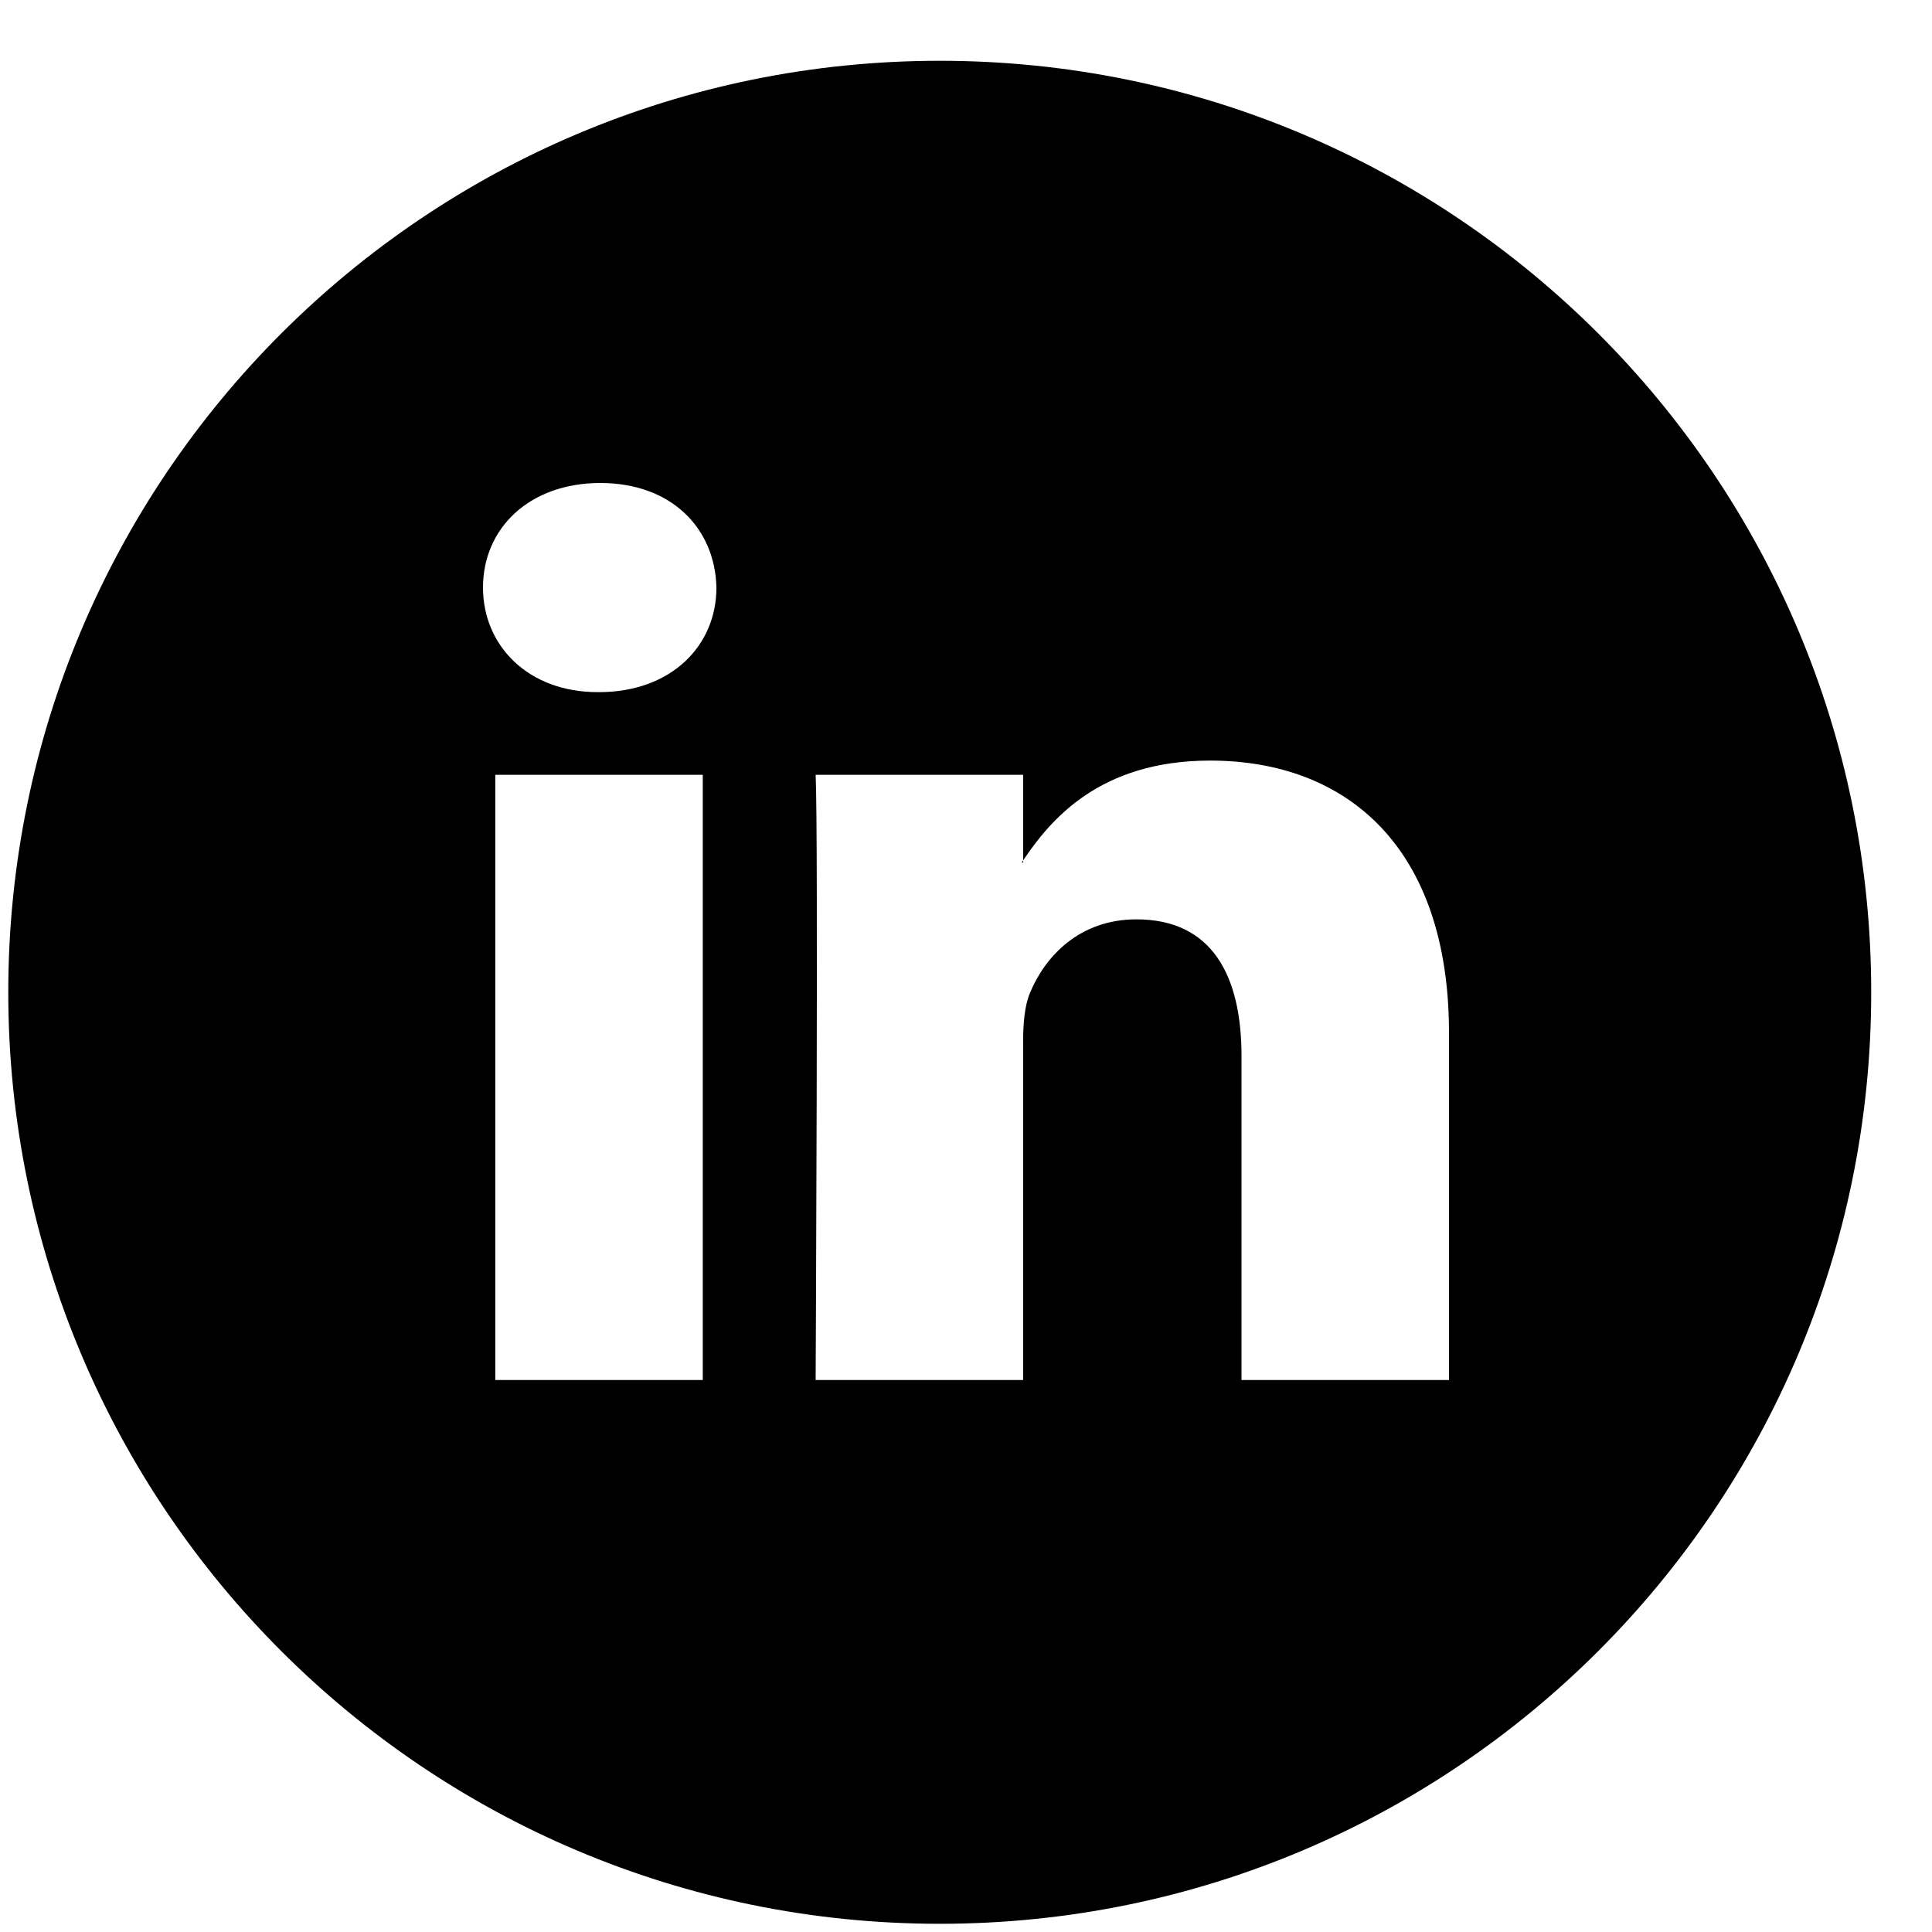
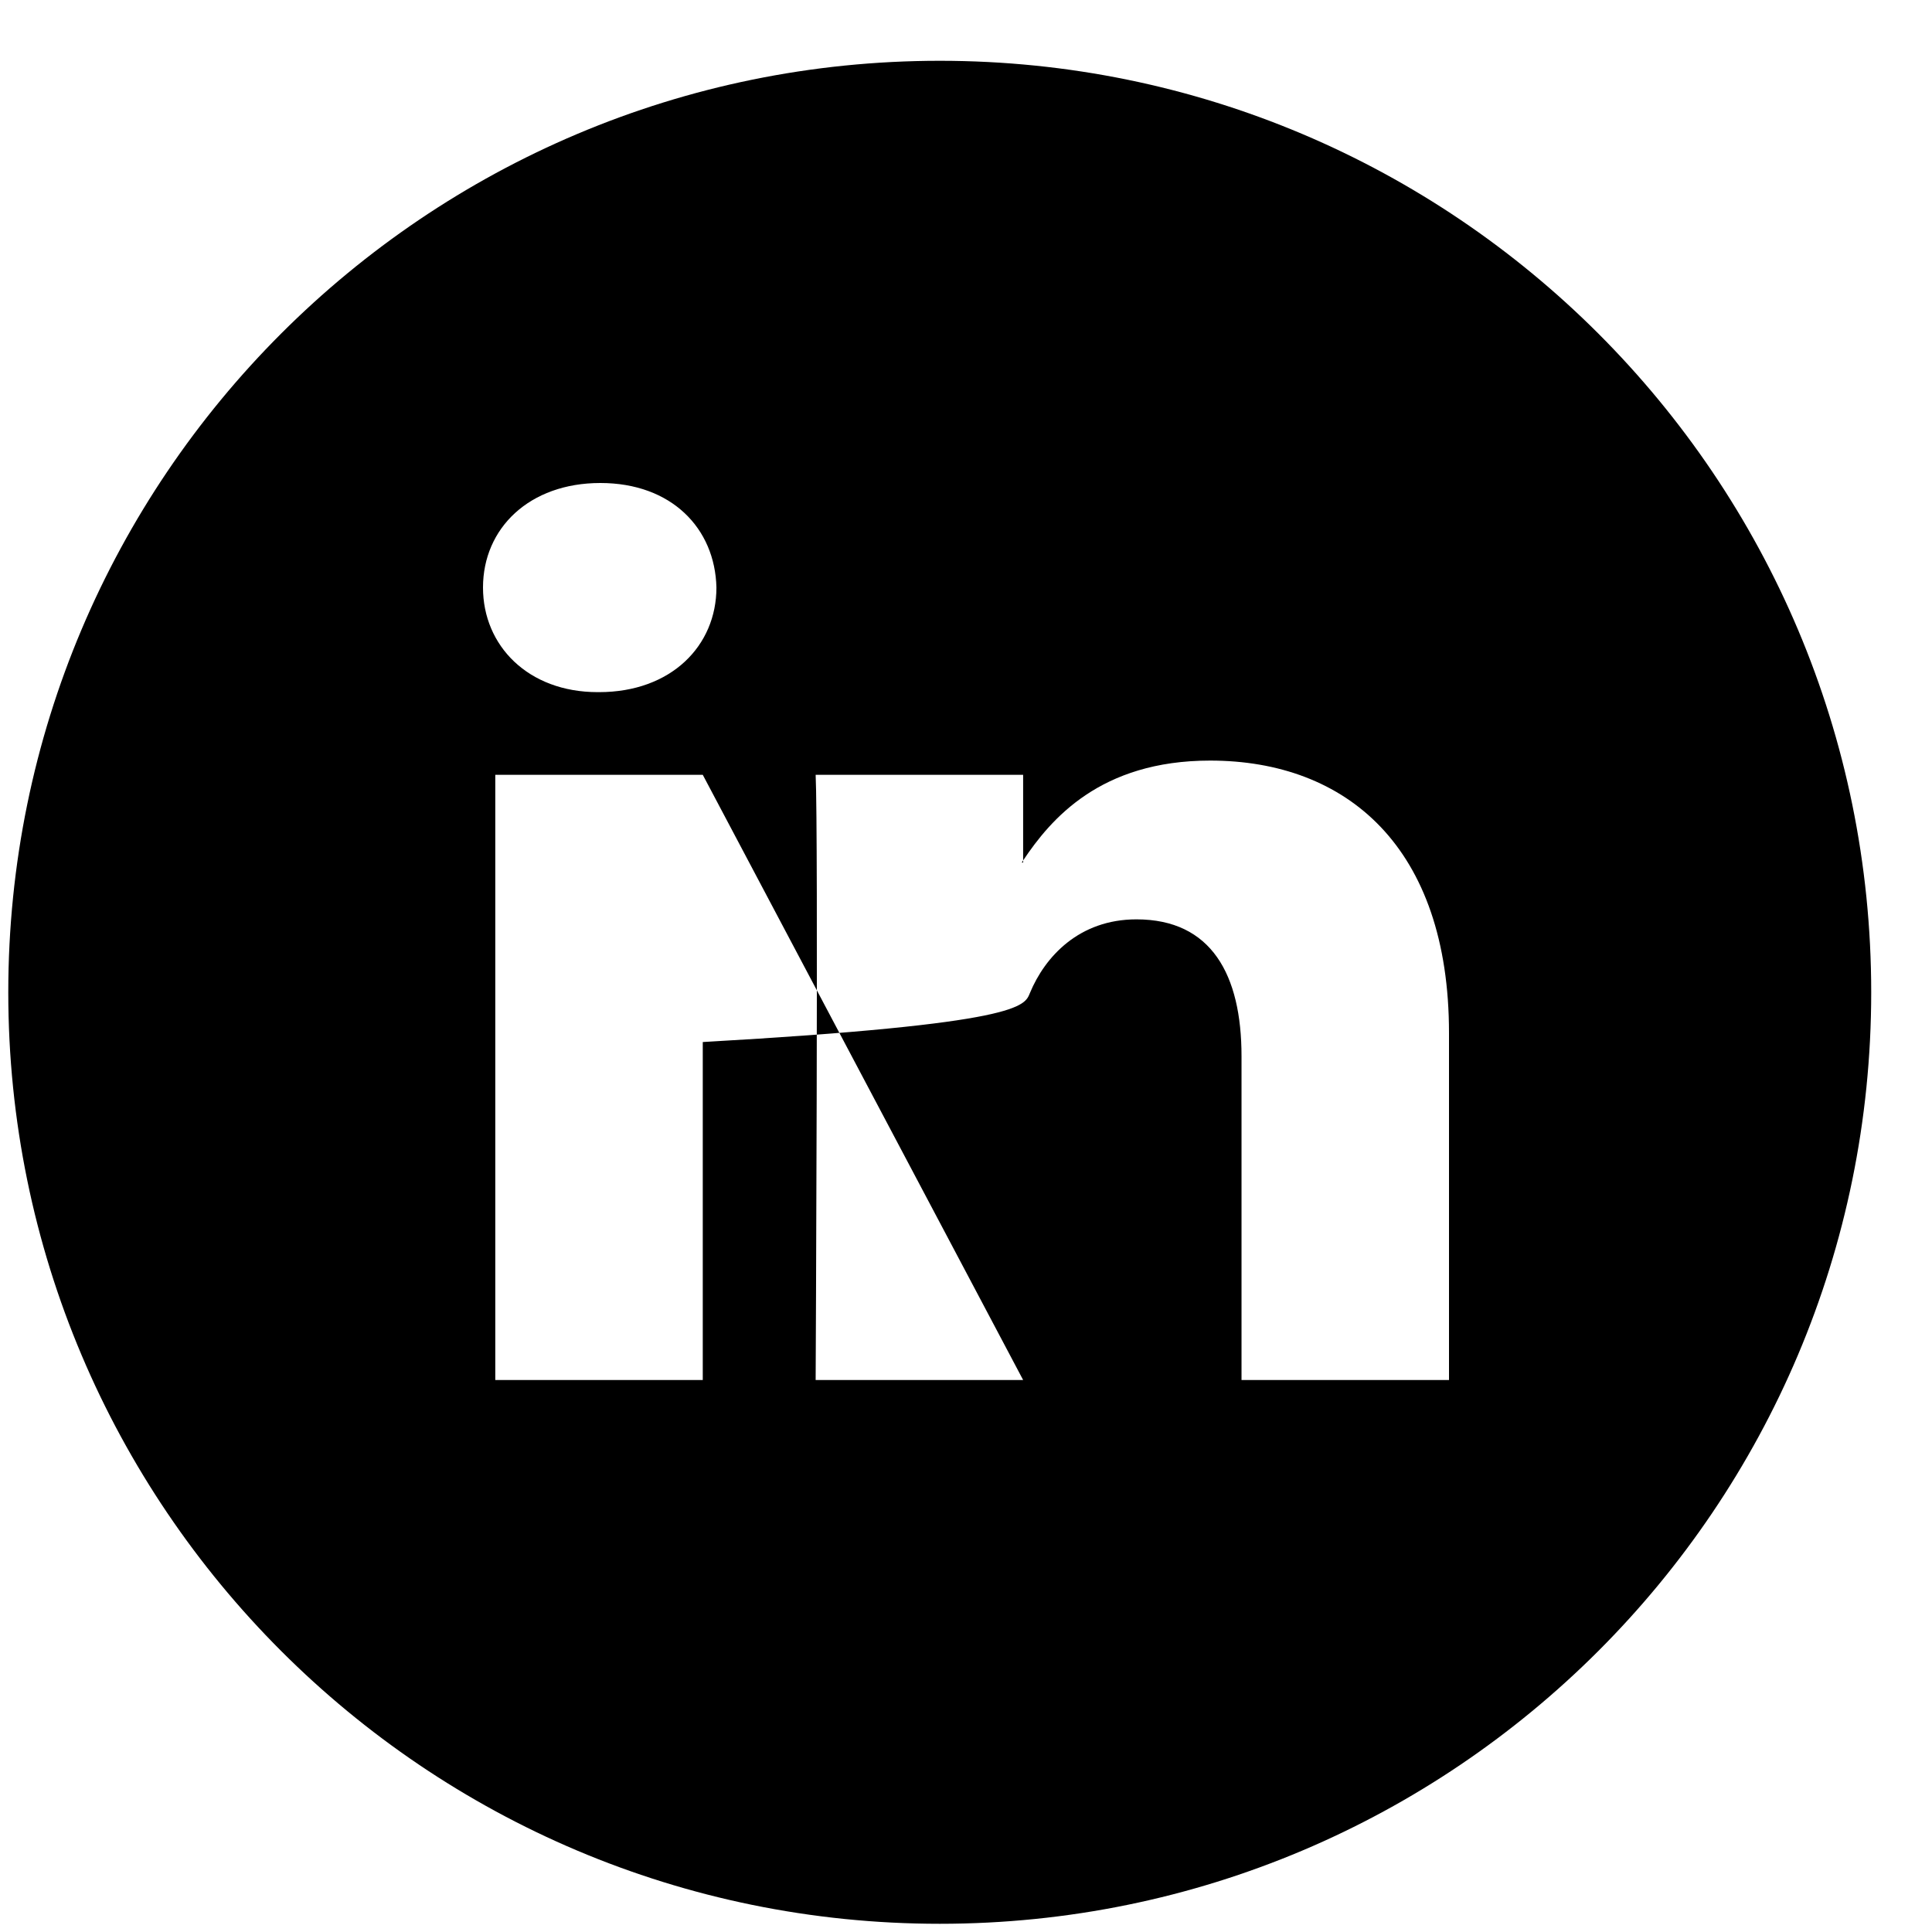
<svg xmlns="http://www.w3.org/2000/svg" width="28" height="28" viewBox="0 0 28 28" fill="none">
-   <path fill-rule="evenodd" clip-rule="evenodd" d="M13.62 27.881C21.075 27.881 27.119 21.836 27.119 14.381C27.119 6.925 21.075 0.881 13.62 0.881C6.164 0.881 0.12 6.925 0.12 14.381C0.12 21.836 6.164 27.881 13.62 27.881ZM10.383 8.515C10.383 9.357 9.73 10.031 8.681 10.031H8.662C7.653 10.031 7 9.357 7 8.515C7 7.655 7.672 7 8.701 7C9.73 7 10.363 7.655 10.383 8.515ZM10.185 11.229V20H7.178V11.229H10.185ZM14.828 20V15.102C14.828 14.839 14.848 14.578 14.927 14.39C15.144 13.866 15.639 13.324 16.47 13.324C17.558 13.324 17.993 14.128 17.993 15.307V20H21V14.971C21 12.276 19.517 11.023 17.538 11.023C15.943 11.023 15.228 11.873 14.828 12.47V11.229H11.821C11.861 12.052 11.821 20 11.821 20H14.828ZM14.828 12.47V12.501H14.808L14.828 12.47Z" fill="black" />
+   <path fill-rule="evenodd" clip-rule="evenodd" d="M13.62 27.881C21.075 27.881 27.119 21.836 27.119 14.381C27.119 6.925 21.075 0.881 13.62 0.881C6.164 0.881 0.12 6.925 0.12 14.381C0.12 21.836 6.164 27.881 13.62 27.881ZM10.383 8.515C10.383 9.357 9.73 10.031 8.681 10.031H8.662C7.653 10.031 7 9.357 7 8.515C7 7.655 7.672 7 8.701 7C9.73 7 10.363 7.655 10.383 8.515ZM10.185 11.229V20H7.178V11.229H10.185ZV15.102C14.828 14.839 14.848 14.578 14.927 14.39C15.144 13.866 15.639 13.324 16.47 13.324C17.558 13.324 17.993 14.128 17.993 15.307V20H21V14.971C21 12.276 19.517 11.023 17.538 11.023C15.943 11.023 15.228 11.873 14.828 12.47V11.229H11.821C11.861 12.052 11.821 20 11.821 20H14.828ZM14.828 12.47V12.501H14.808L14.828 12.47Z" fill="black" />
</svg>